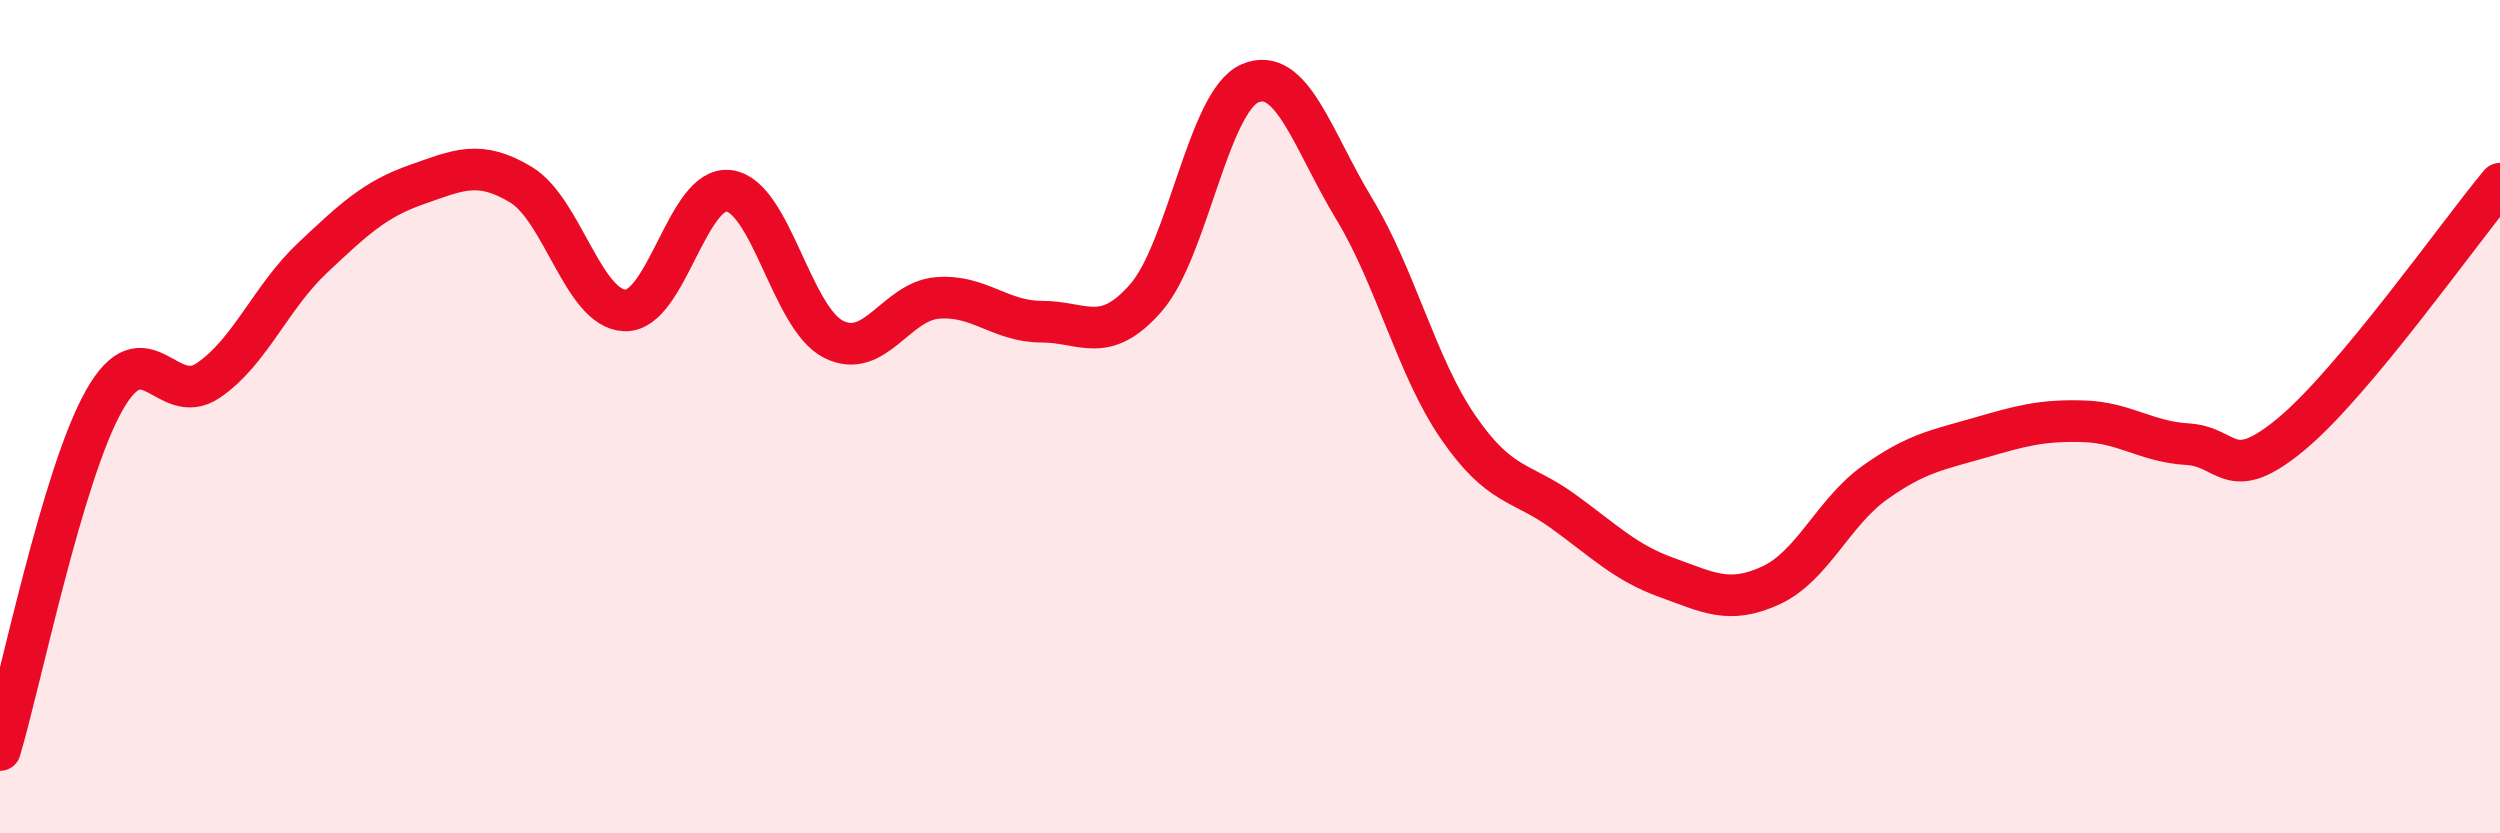
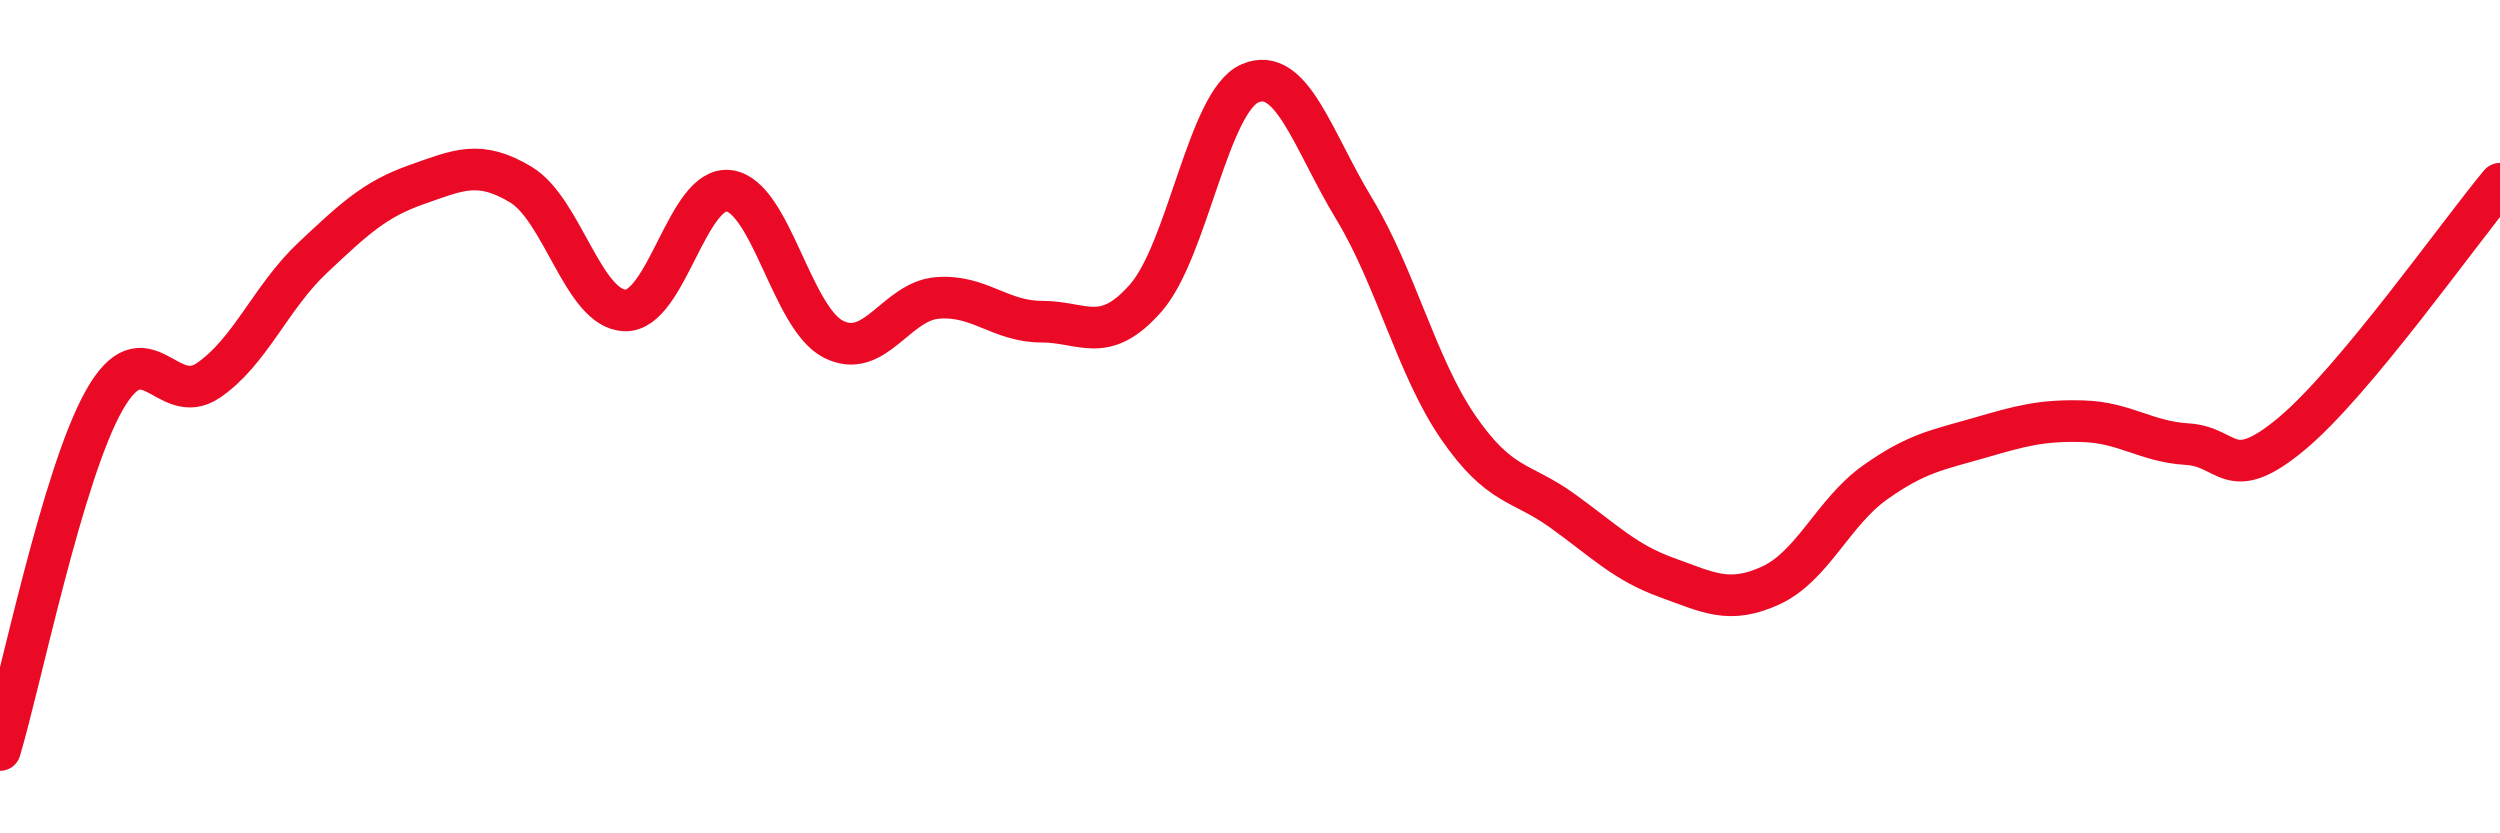
<svg xmlns="http://www.w3.org/2000/svg" width="60" height="20" viewBox="0 0 60 20">
-   <path d="M 0,18 C 0.5,16.32 1.5,11.38 2.5,9.61 C 3.5,7.84 4,9.81 5,9.13 C 6,8.45 6.5,7.13 7.5,6.19 C 8.5,5.25 9,4.78 10,4.43 C 11,4.08 11.5,3.83 12.5,4.43 C 13.5,5.03 14,7.42 15,7.45 C 16,7.48 16.5,4.44 17.5,4.58 C 18.5,4.72 19,7.63 20,8.14 C 21,8.65 21.5,7.23 22.5,7.15 C 23.5,7.07 24,7.72 25,7.72 C 26,7.72 26.5,8.29 27.5,7.15 C 28.5,6.01 29,2.43 30,2 C 31,1.57 31.5,3.36 32.5,5.01 C 33.5,6.66 34,8.81 35,10.26 C 36,11.71 36.5,11.54 37.5,12.26 C 38.5,12.98 39,13.5 40,13.86 C 41,14.22 41.5,14.51 42.5,14.05 C 43.5,13.59 44,12.29 45,11.58 C 46,10.87 46.5,10.8 47.5,10.51 C 48.5,10.22 49,10.08 50,10.11 C 51,10.14 51.5,10.6 52.5,10.66 C 53.5,10.72 53.5,11.66 55,10.41 C 56.5,9.16 59,5.61 60,4.41L60 20L0 20Z" fill="#EB0A25" opacity="0.1" stroke-linecap="round" stroke-linejoin="round" />
  <path d="M 0,18 C 0.5,16.32 1.5,11.38 2.5,9.61 C 3.5,7.84 4,9.81 5,9.13 C 6,8.45 6.5,7.13 7.5,6.19 C 8.5,5.25 9,4.78 10,4.43 C 11,4.08 11.5,3.83 12.5,4.43 C 13.5,5.03 14,7.42 15,7.45 C 16,7.48 16.5,4.44 17.5,4.58 C 18.5,4.72 19,7.63 20,8.14 C 21,8.65 21.5,7.23 22.5,7.15 C 23.5,7.07 24,7.72 25,7.72 C 26,7.72 26.5,8.29 27.5,7.15 C 28.5,6.01 29,2.43 30,2 C 31,1.57 31.5,3.36 32.5,5.01 C 33.5,6.66 34,8.81 35,10.26 C 36,11.71 36.5,11.54 37.5,12.26 C 38.5,12.98 39,13.5 40,13.86 C 41,14.22 41.5,14.51 42.5,14.05 C 43.5,13.59 44,12.29 45,11.58 C 46,10.87 46.5,10.8 47.5,10.51 C 48.5,10.22 49,10.08 50,10.11 C 51,10.14 51.5,10.6 52.5,10.66 C 53.5,10.72 53.5,11.66 55,10.41 C 56.5,9.16 59,5.61 60,4.41" stroke="#EB0A25" stroke-width="1" fill="none" stroke-linecap="round" stroke-linejoin="round" />
</svg>